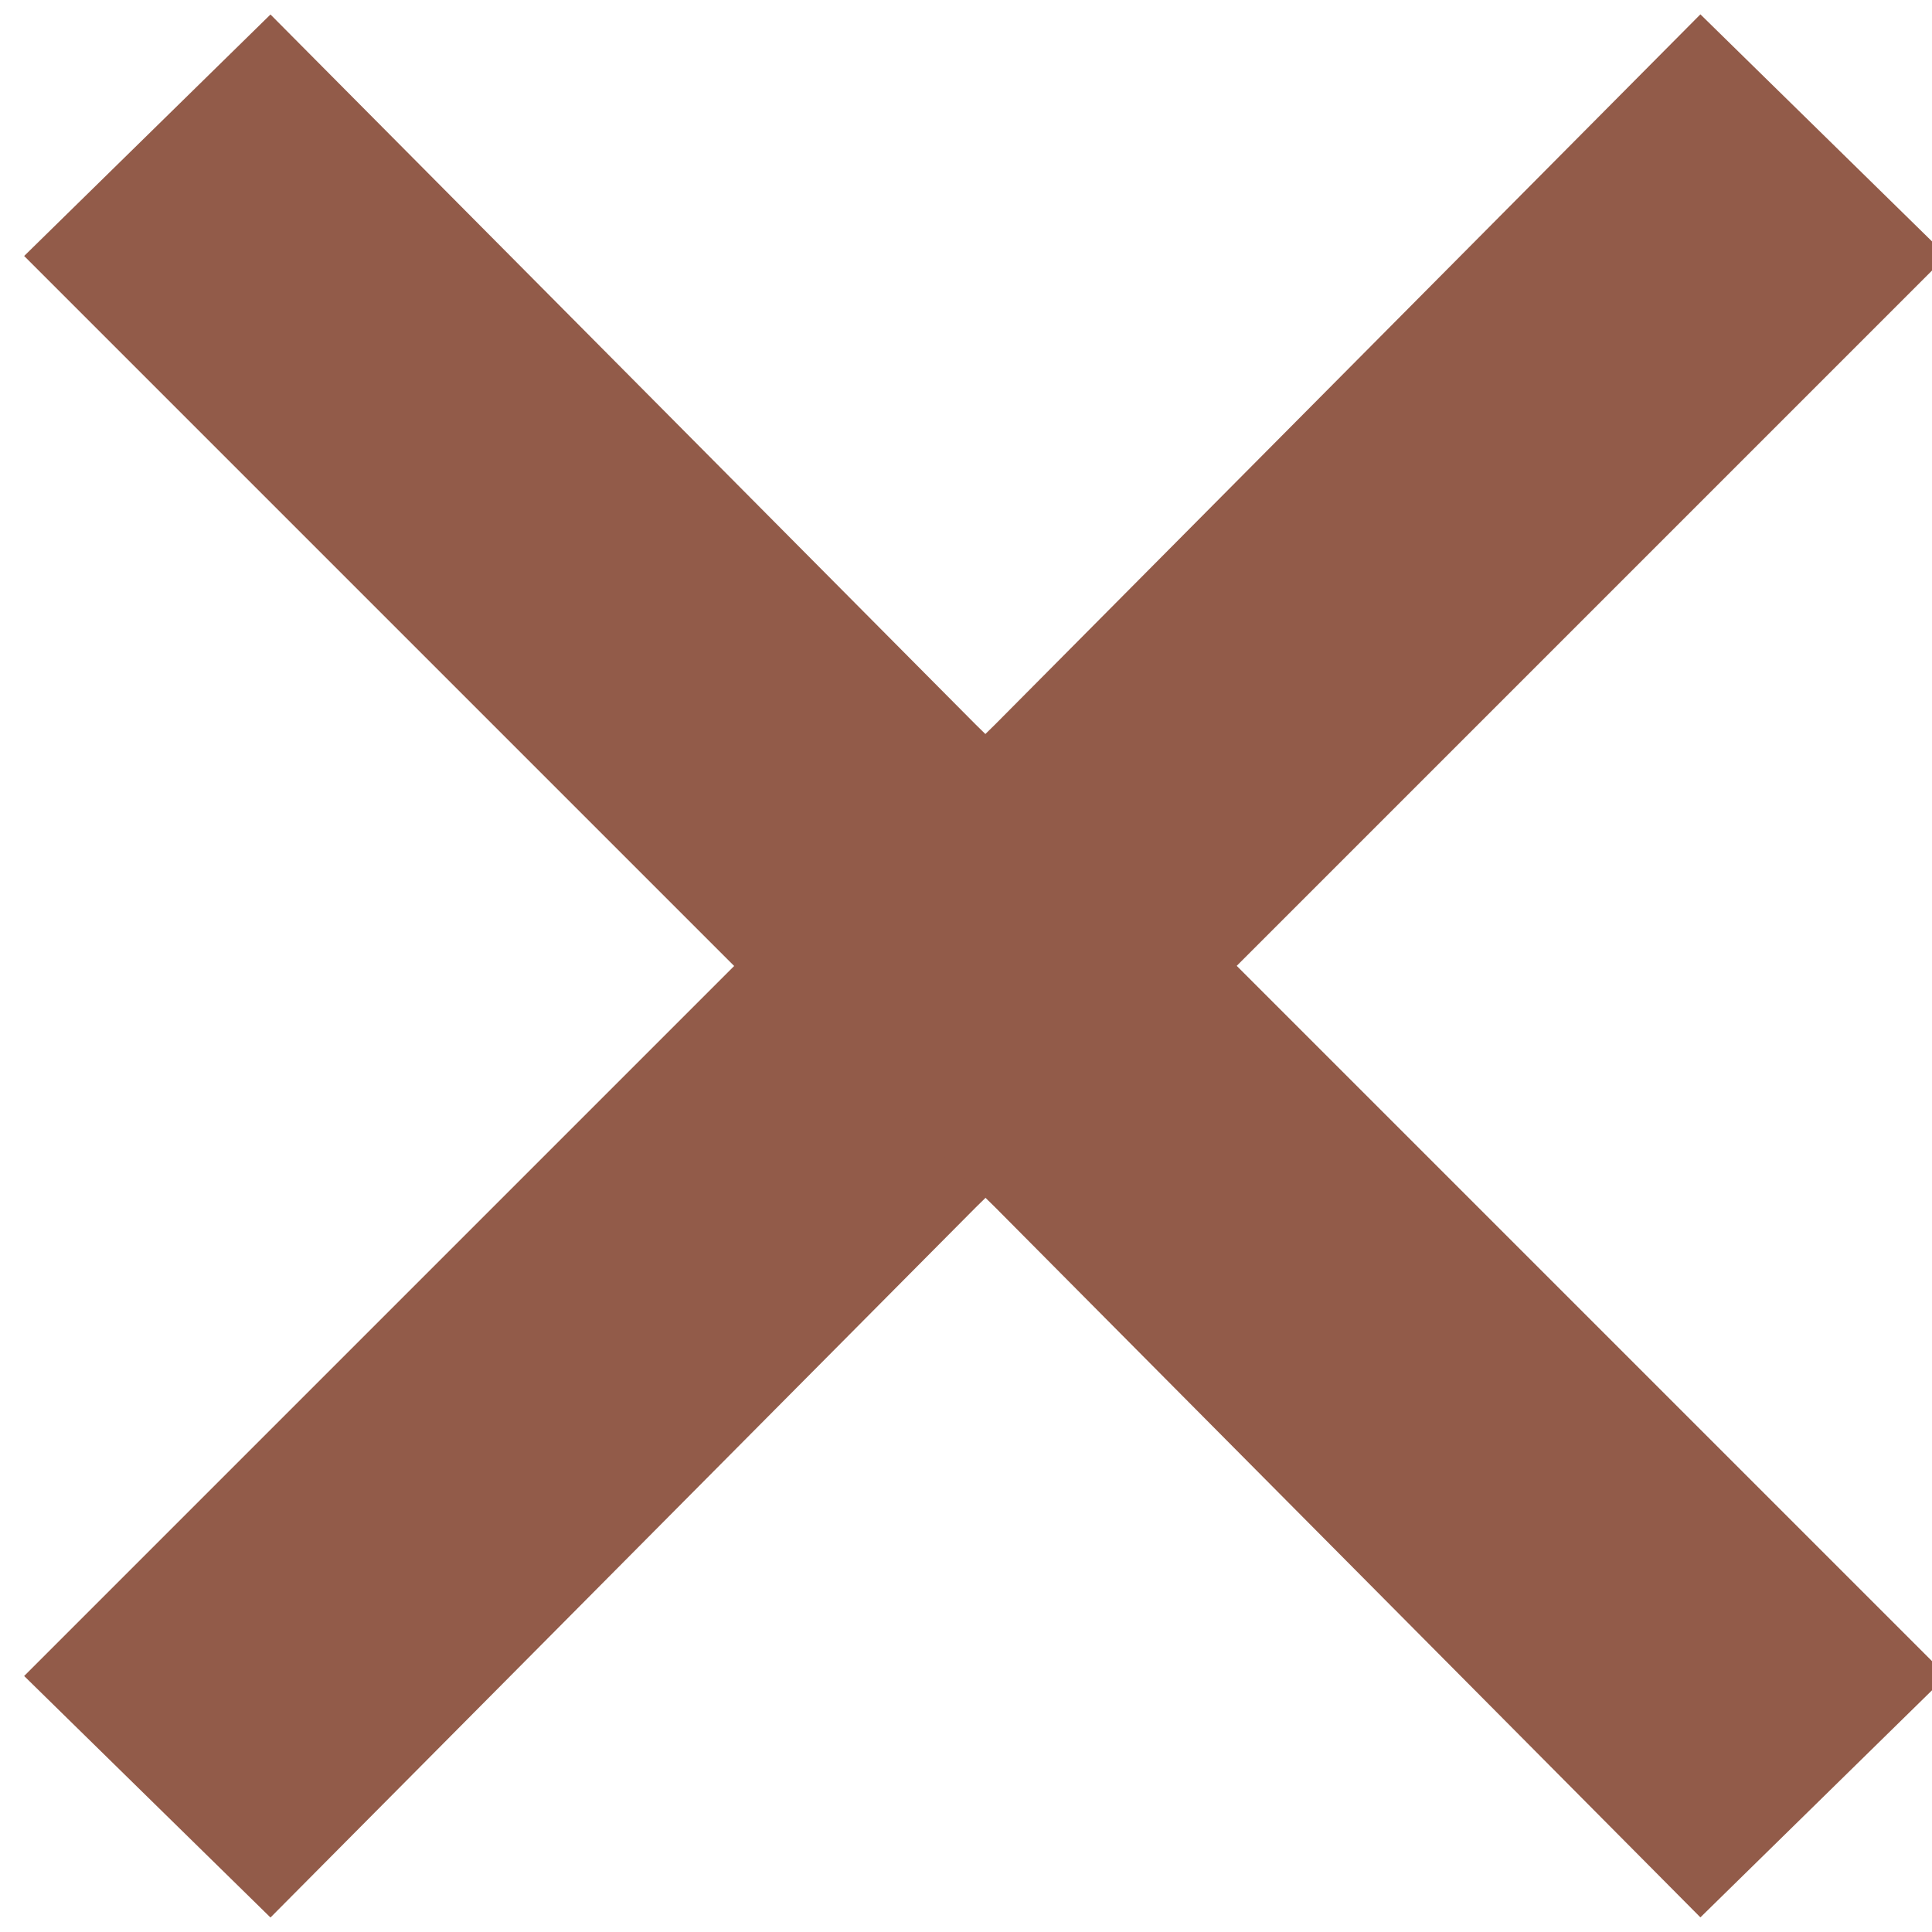
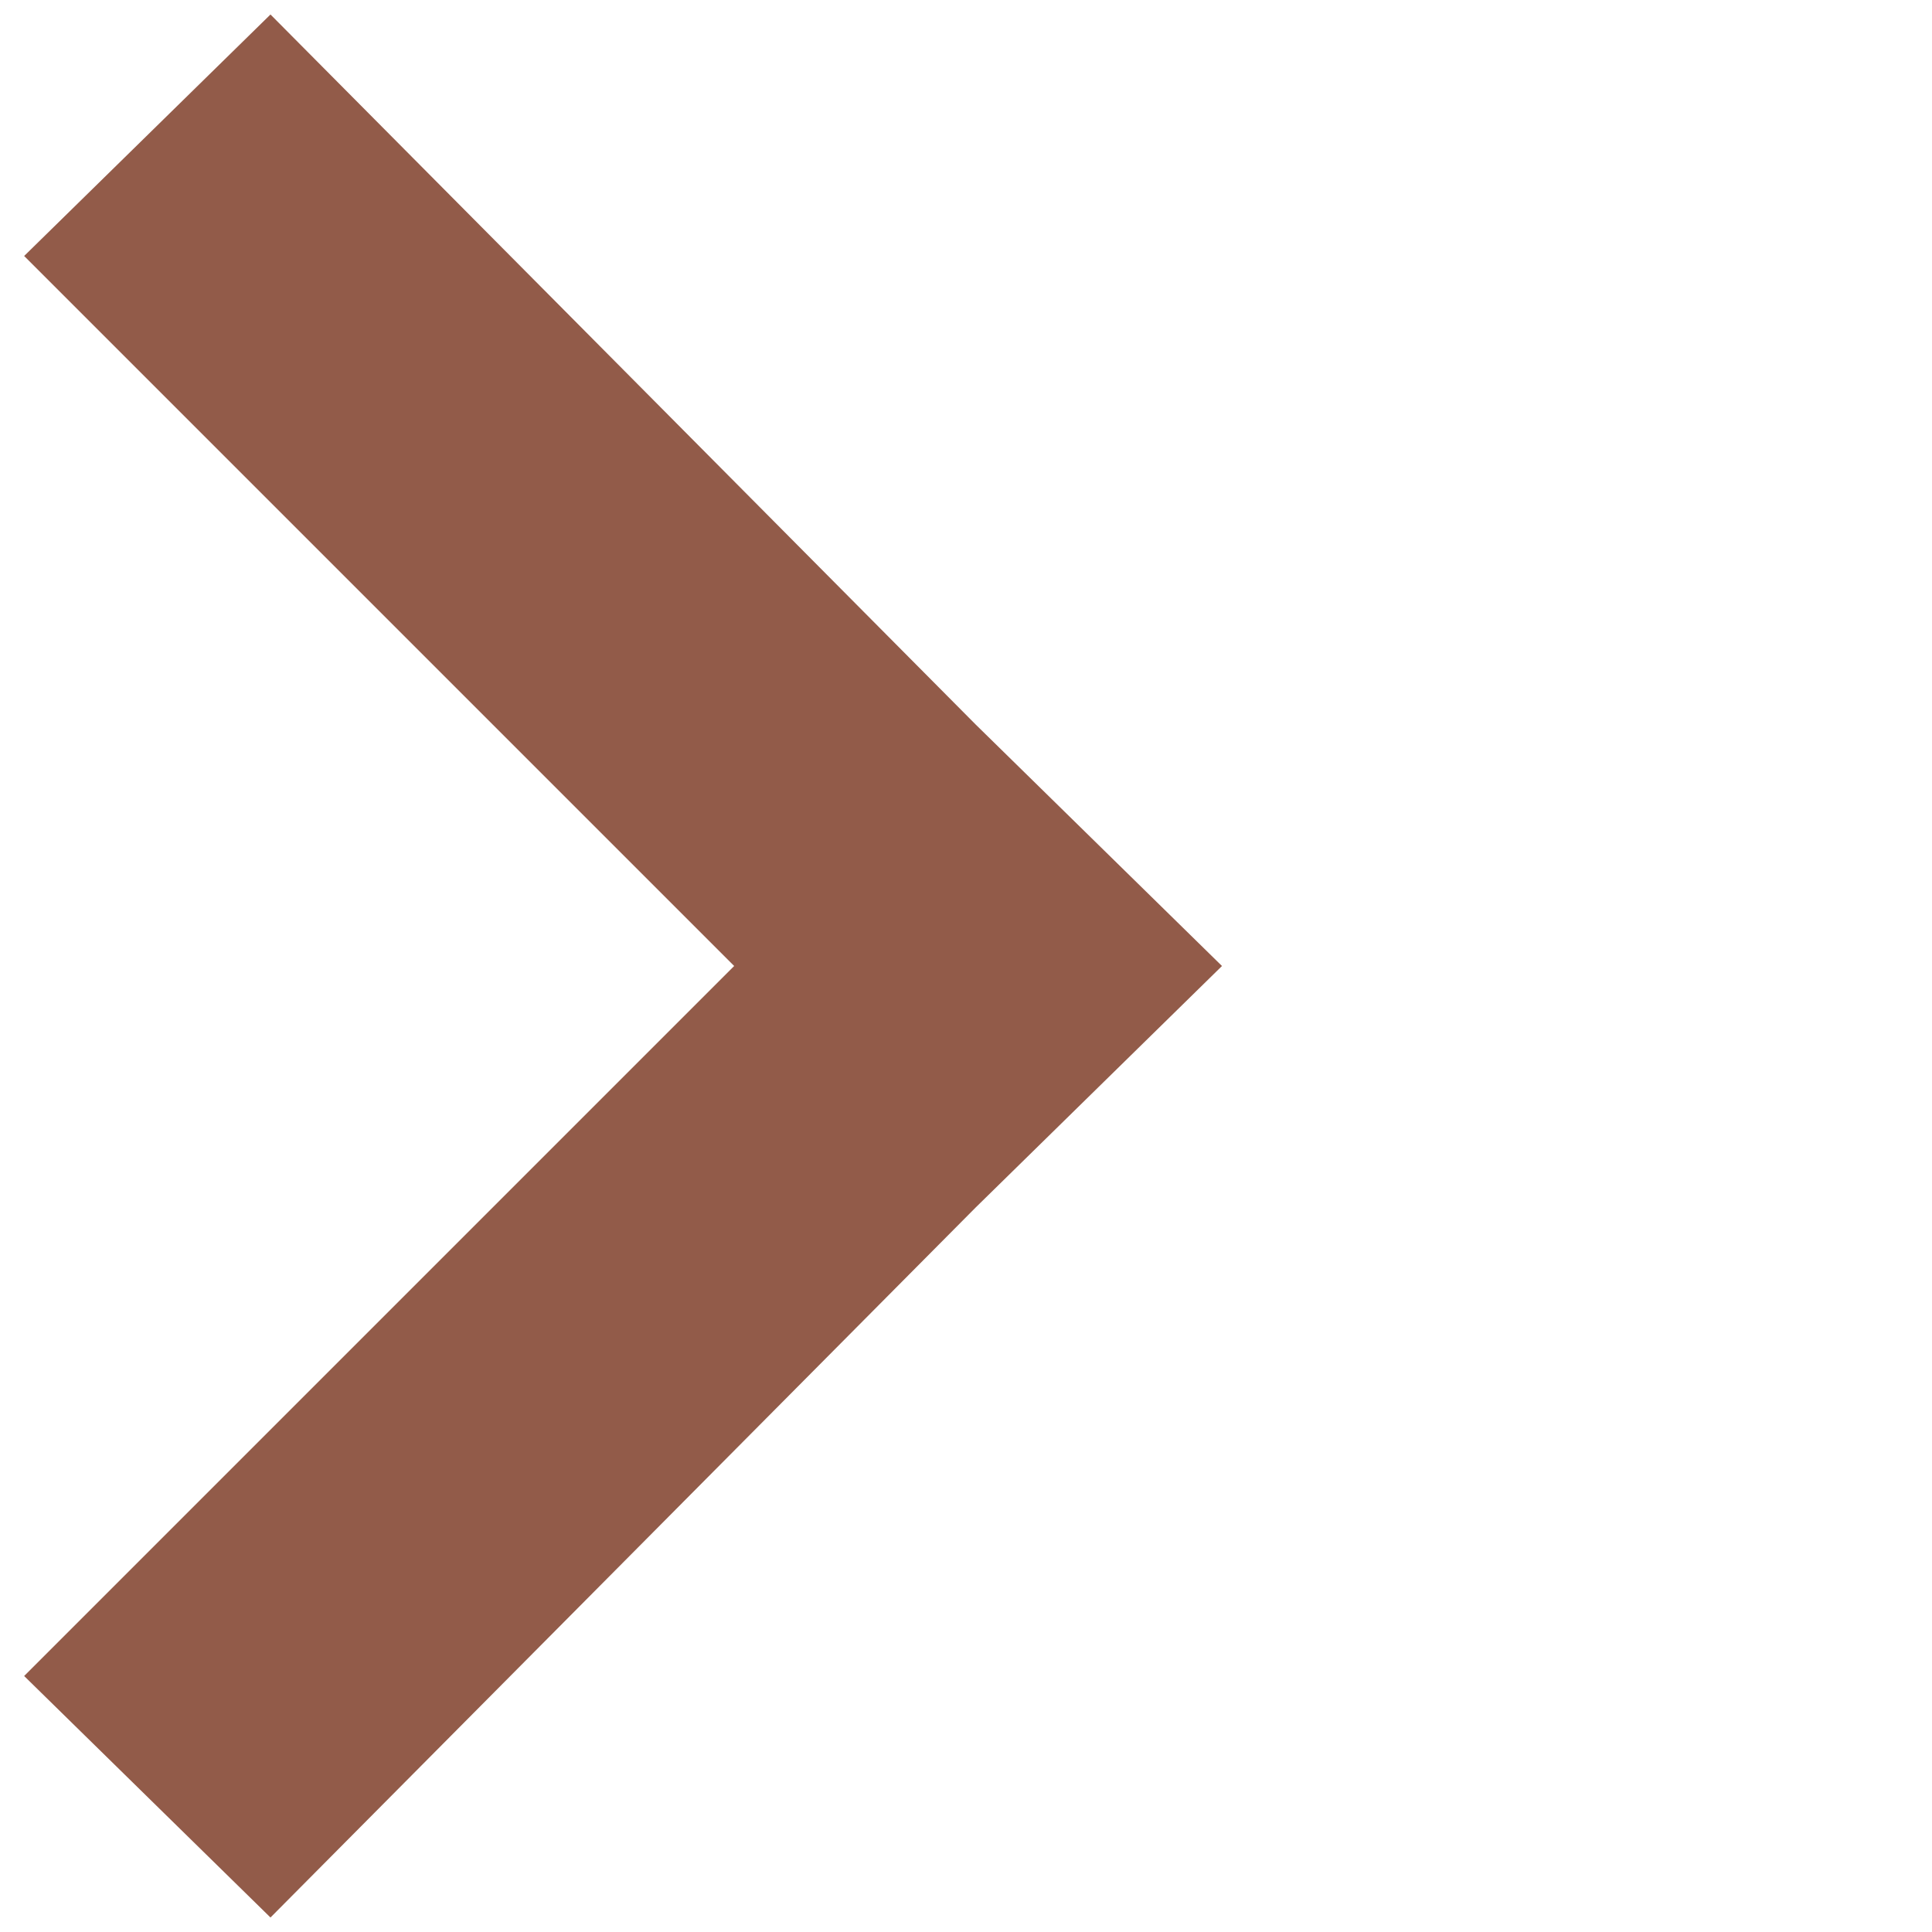
<svg xmlns="http://www.w3.org/2000/svg" width="100%" height="100%" viewBox="0 0 40 40" version="1.1" xml:space="preserve" style="fill-rule:evenodd;clip-rule:evenodd;stroke-linejoin:round;stroke-miterlimit:2;">
  <path d="M25.3,20L20.2,25L5.6,39.7L0.5,34.7L15.2,20L0.5,5.3L5.6,0.3L20.2,15L25.3,20Z" style="fill:rgb(146,91,73);fill-rule:nonzero;" />
  <g transform="matrix(-1,0,-0,-1,40.805,39.997)">
-     <path d="M25.3,20L20.2,25L5.6,39.7L0.5,34.7L15.2,20L0.5,5.3L5.6,0.3L20.2,15L25.3,20Z" style="fill:rgb(146,91,73);fill-rule:nonzero;" />
-   </g>
+     </g>
</svg>